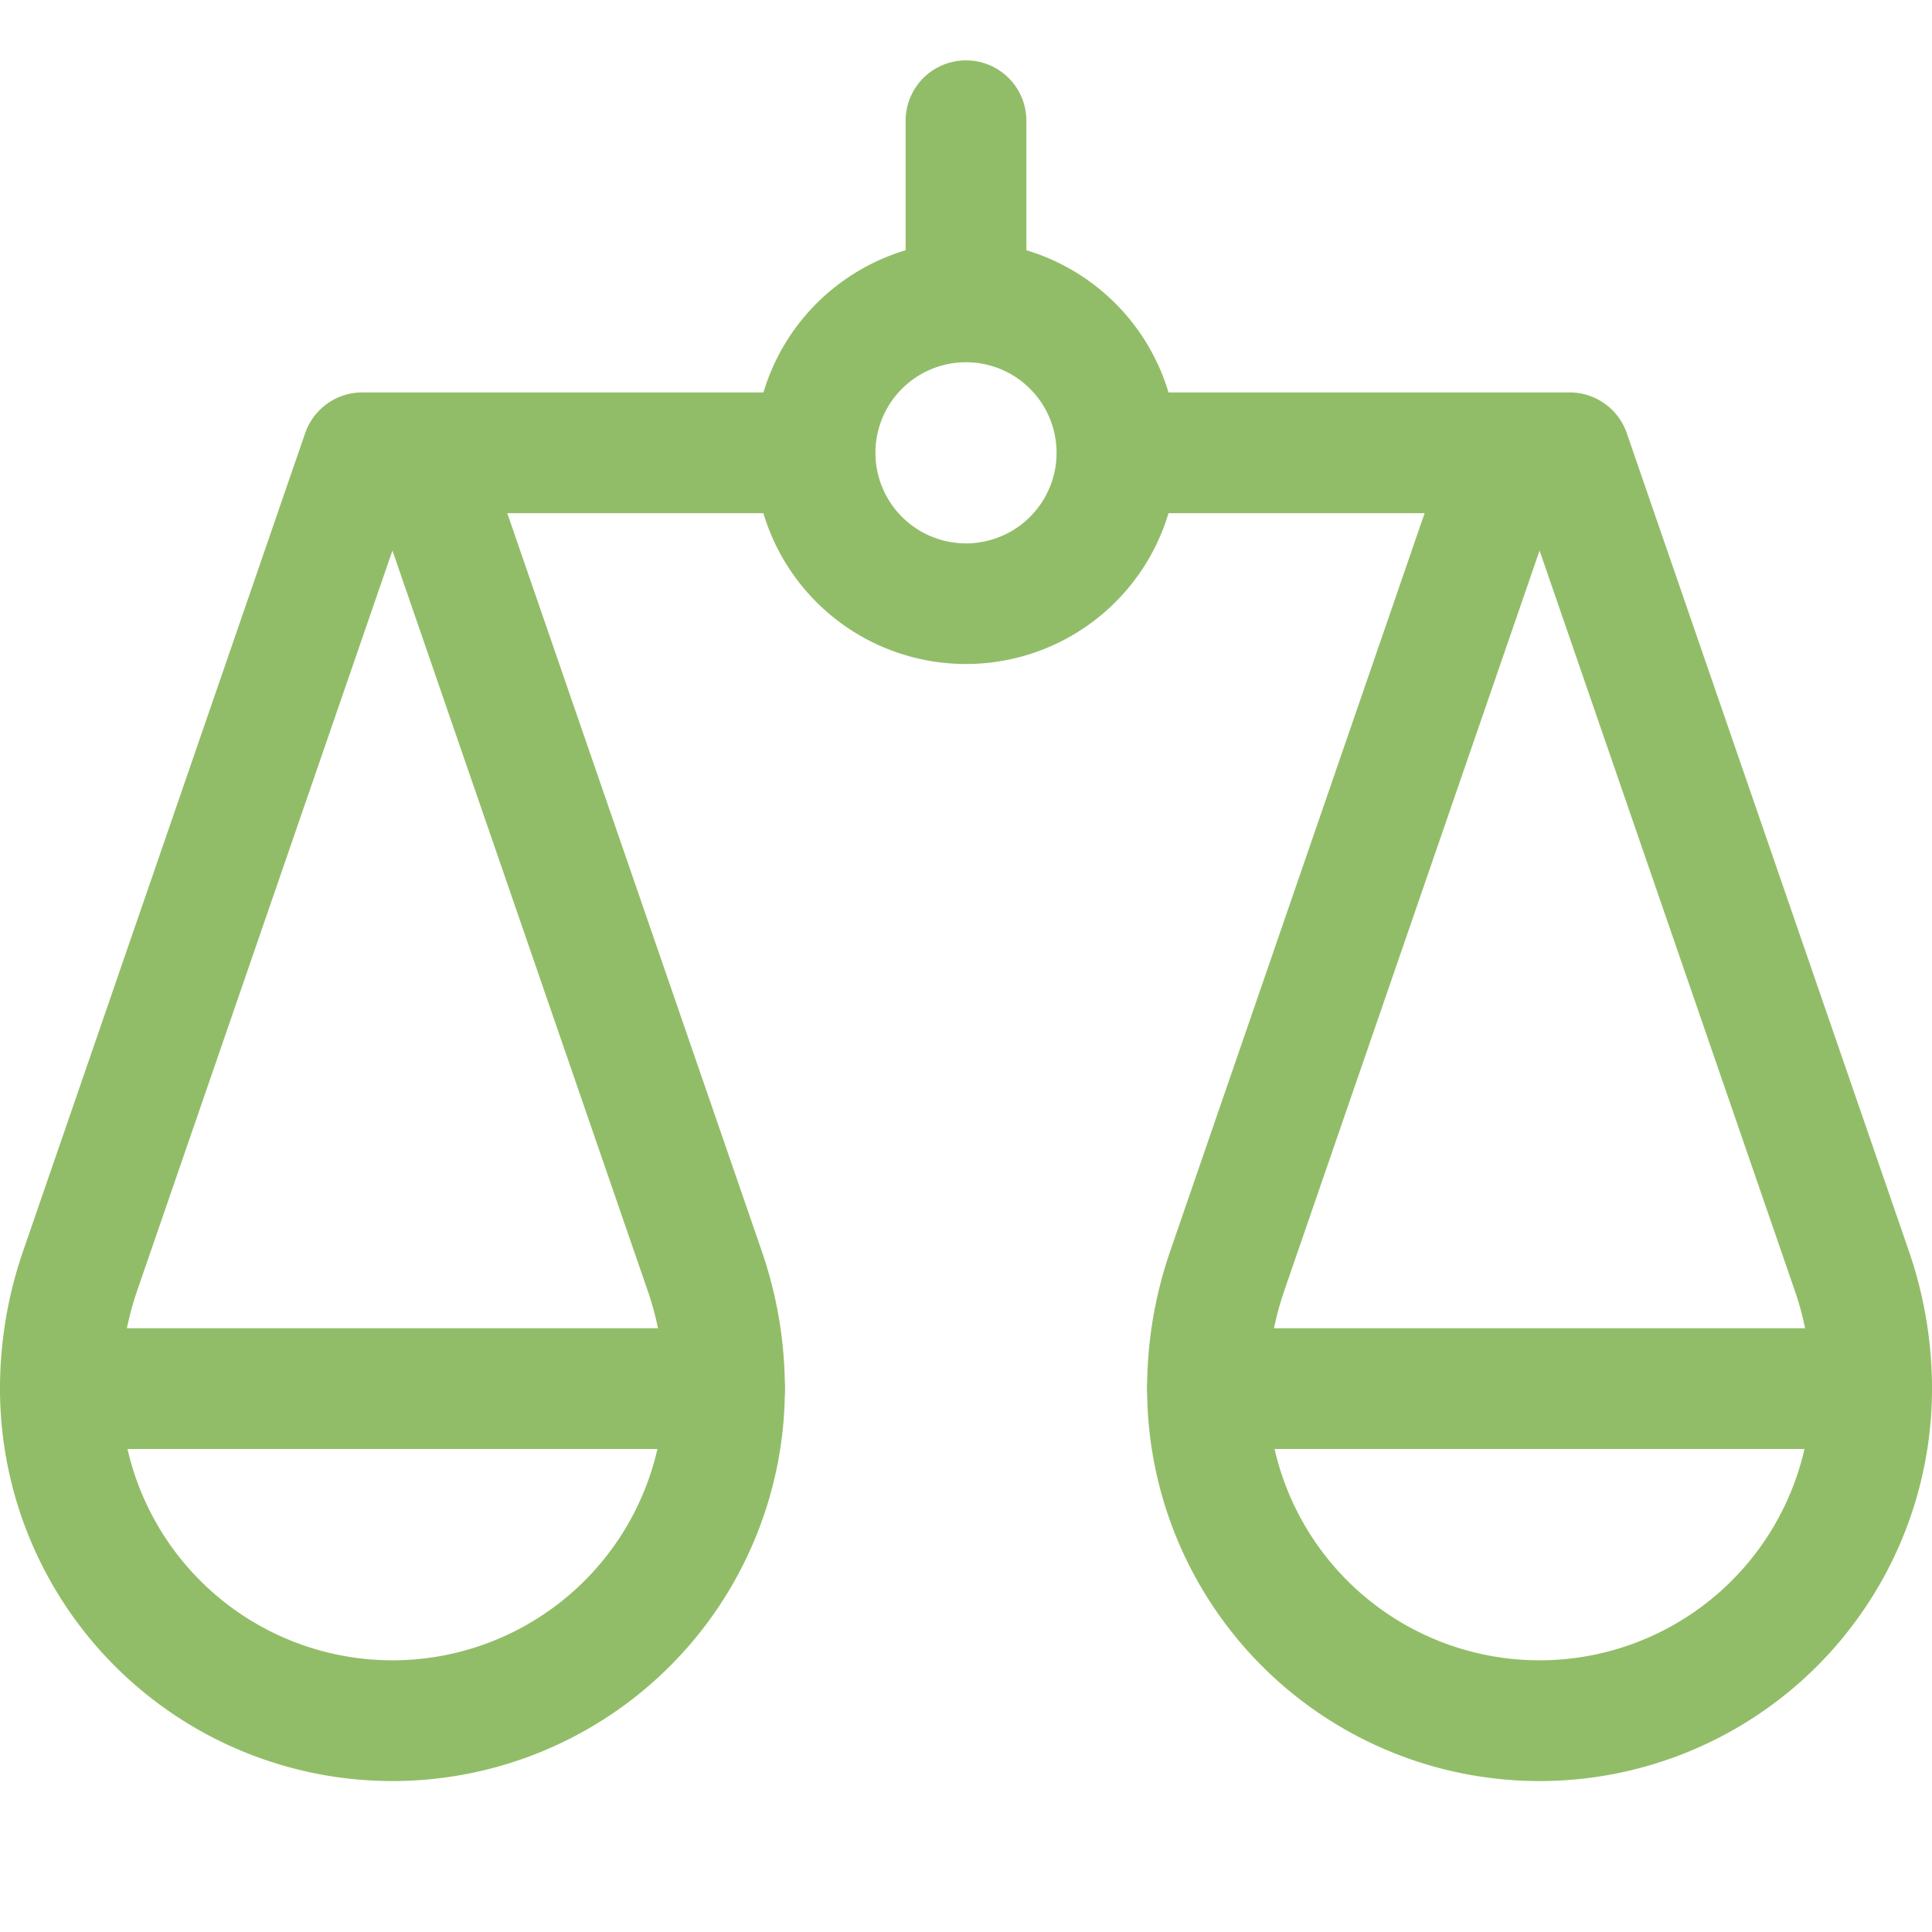
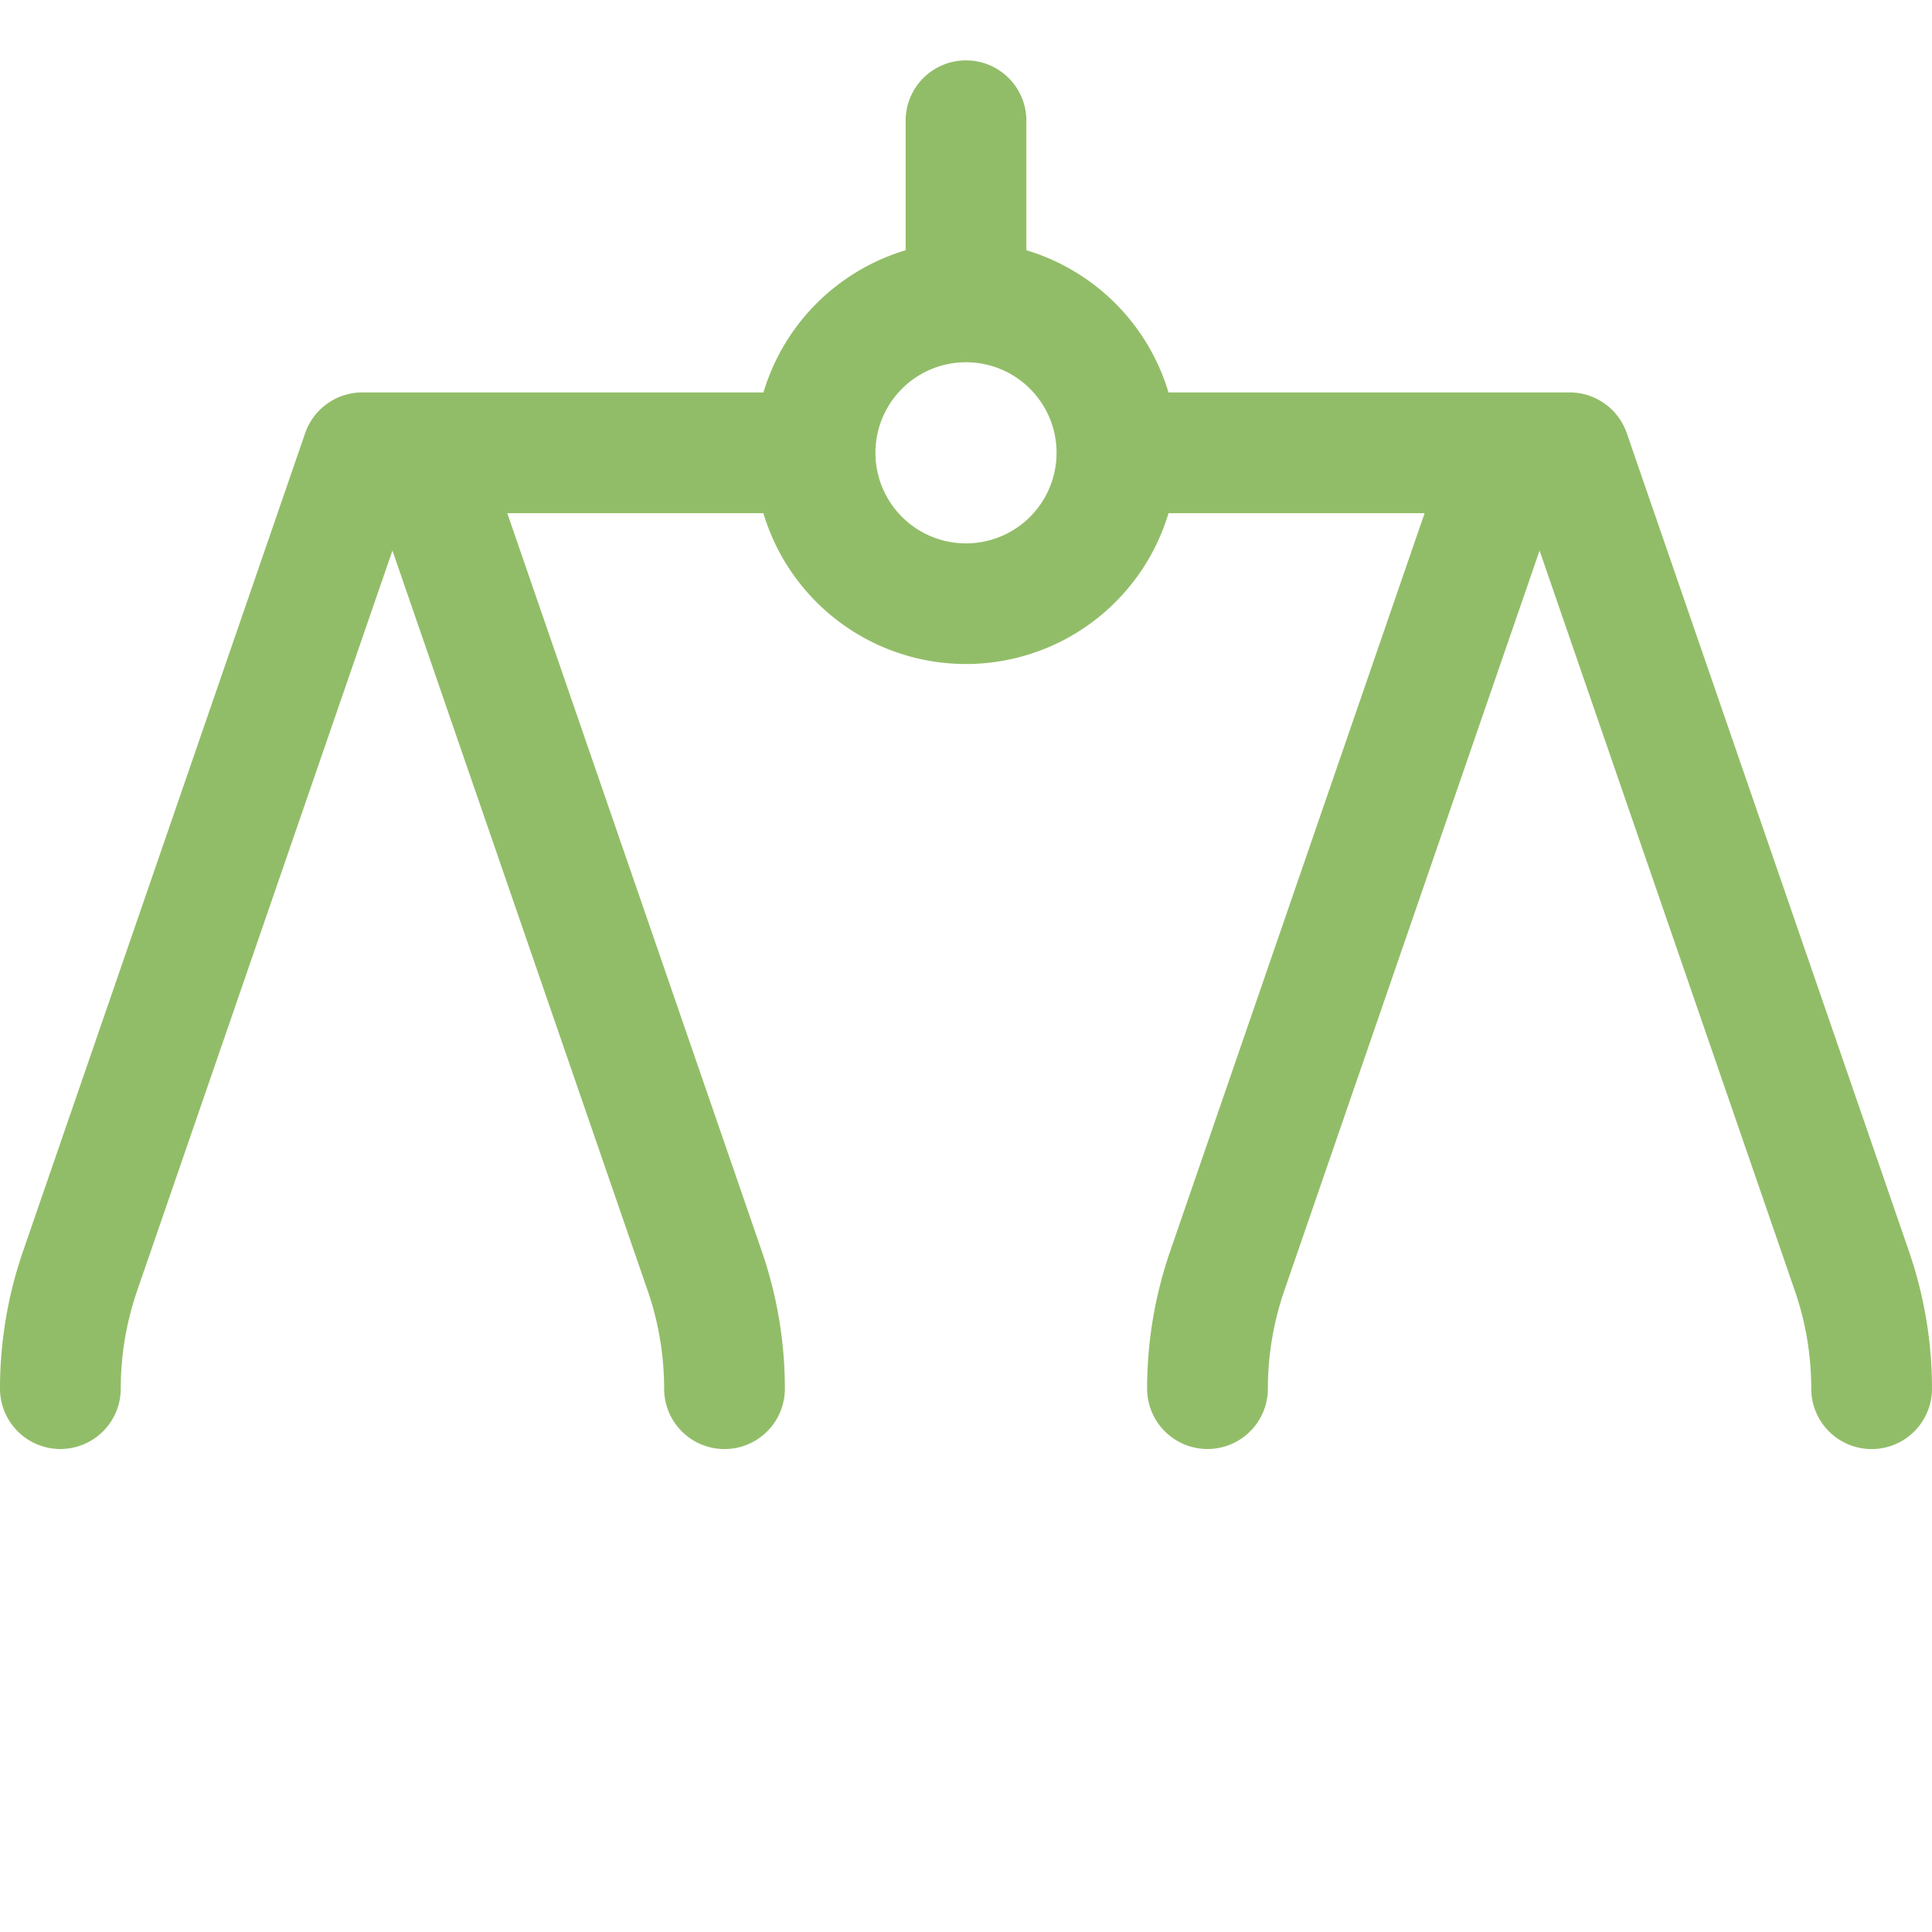
<svg xmlns="http://www.w3.org/2000/svg" width="32" height="32" viewBox="0 0 32 32" fill="none">
  <path fill-rule="evenodd" clip-rule="evenodd" d="M17 2a1 1 0 10-2 0v2.145A3.508 3.508 0 0012.645 6.5H6.022a1.002 1.002 0 00-.975.696L.38 20.73A6.967 6.967 0 000 23a1 1 0 102 0c0-.551.092-1.098.271-1.62L6.5 9.119l4.229 12.263c.18.52.271 1.068.271 1.619a1 1 0 102 0c0-.773-.129-1.54-.38-2.271L8.402 8.5h4.242a3.502 3.502 0 006.71 0h4.242L19.38 20.729A6.967 6.967 0 0019 23a1 1 0 102 0c0-.551.092-1.098.271-1.62L25.5 9.119l4.229 12.263c.18.52.271 1.068.271 1.619a1 1 0 102 0c0-.773-.129-1.54-.38-2.271L26.952 7.196a1.002 1.002 0 00-.975-.696h-6.623A3.508 3.508 0 0017 4.145V2zm.5 5.5a1.5 1.5 0 10-3 0 1.5 1.5 0 003 0z" fill="#92BD68" />
-   <path fill-rule="evenodd" clip-rule="evenodd" d="M0 23a1 1 0 011-1h11a1 1 0 011 1 6.5 6.5 0 11-13 0zm6.5 4.5A4.502 4.502 0 012.112 24h8.777A4.502 4.502 0 016.5 27.5zM19 23a1 1 0 011-1h11a1 1 0 011 1 6.5 6.5 0 11-13 0zm6.5 4.5a4.502 4.502 0 01-4.389-3.5h8.777a4.502 4.502 0 01-4.388 3.5z" fill="#92BD68" />
</svg>